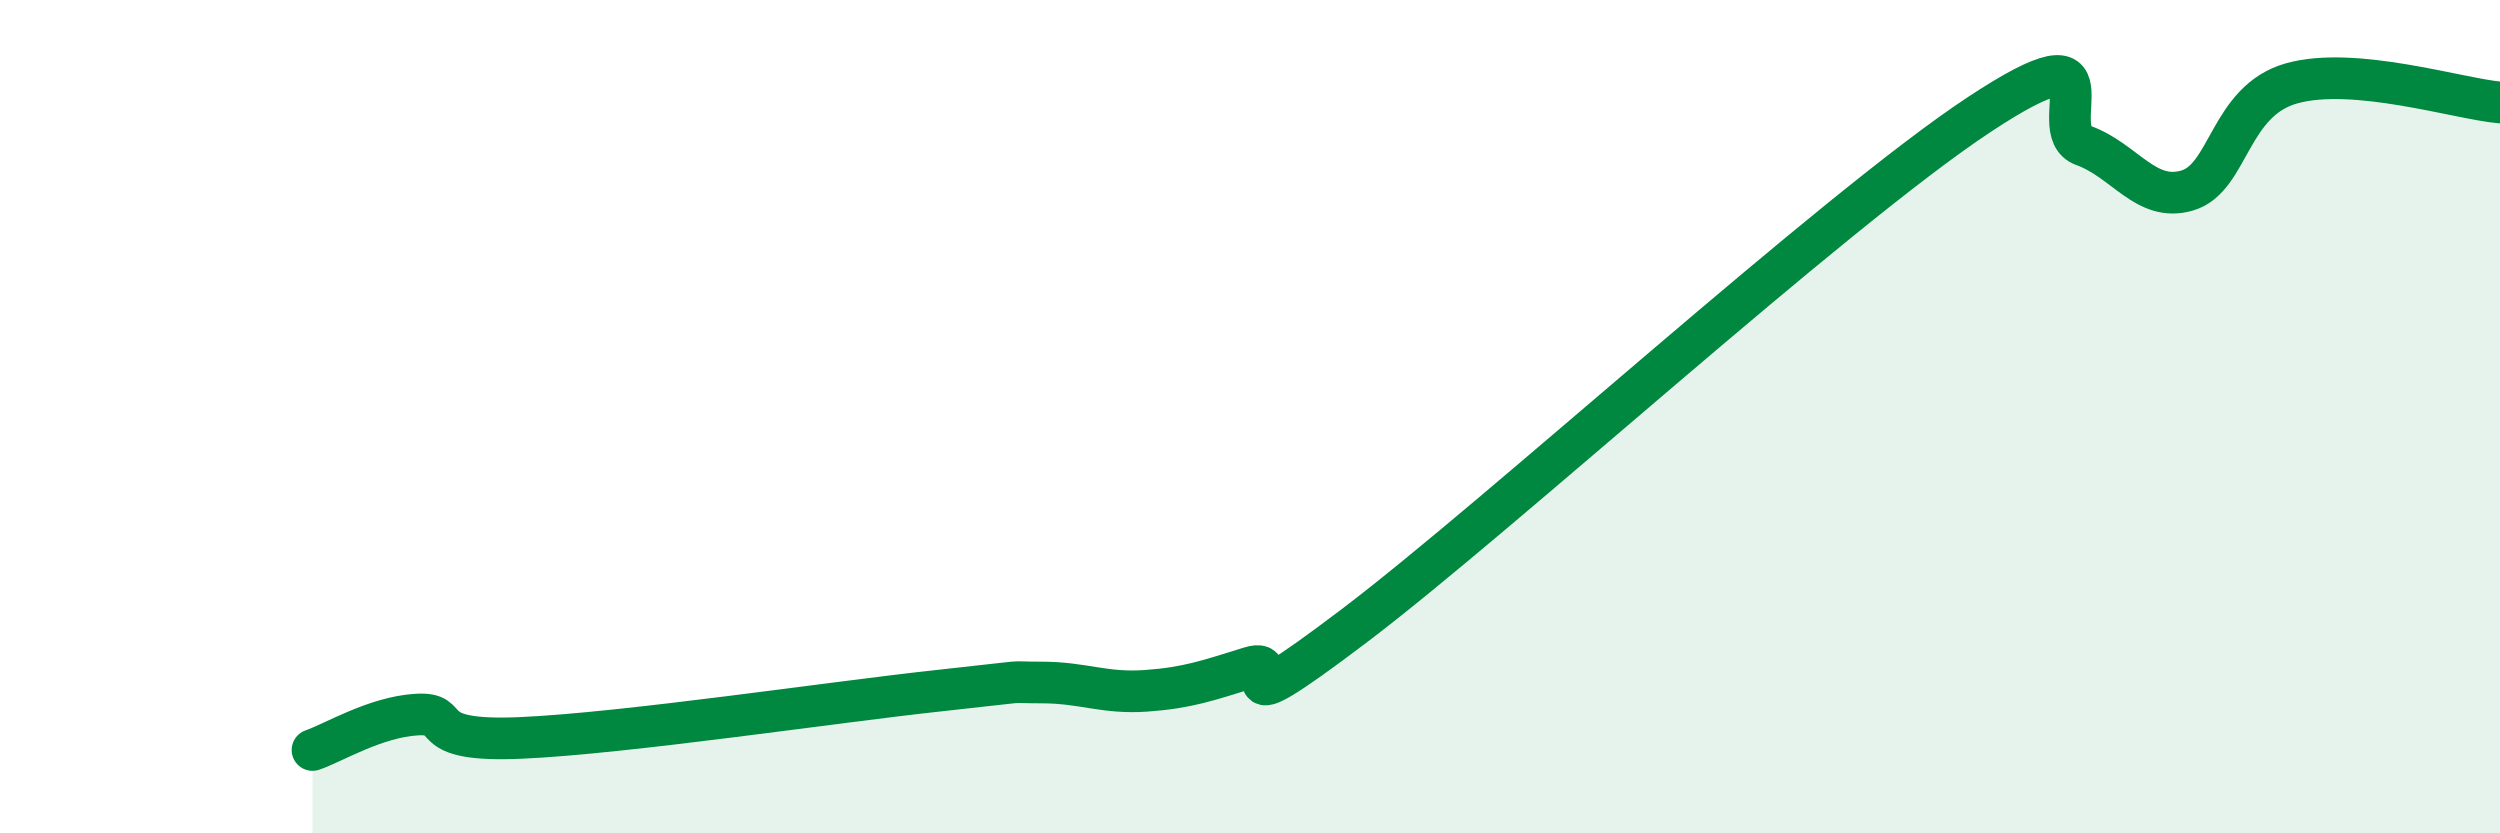
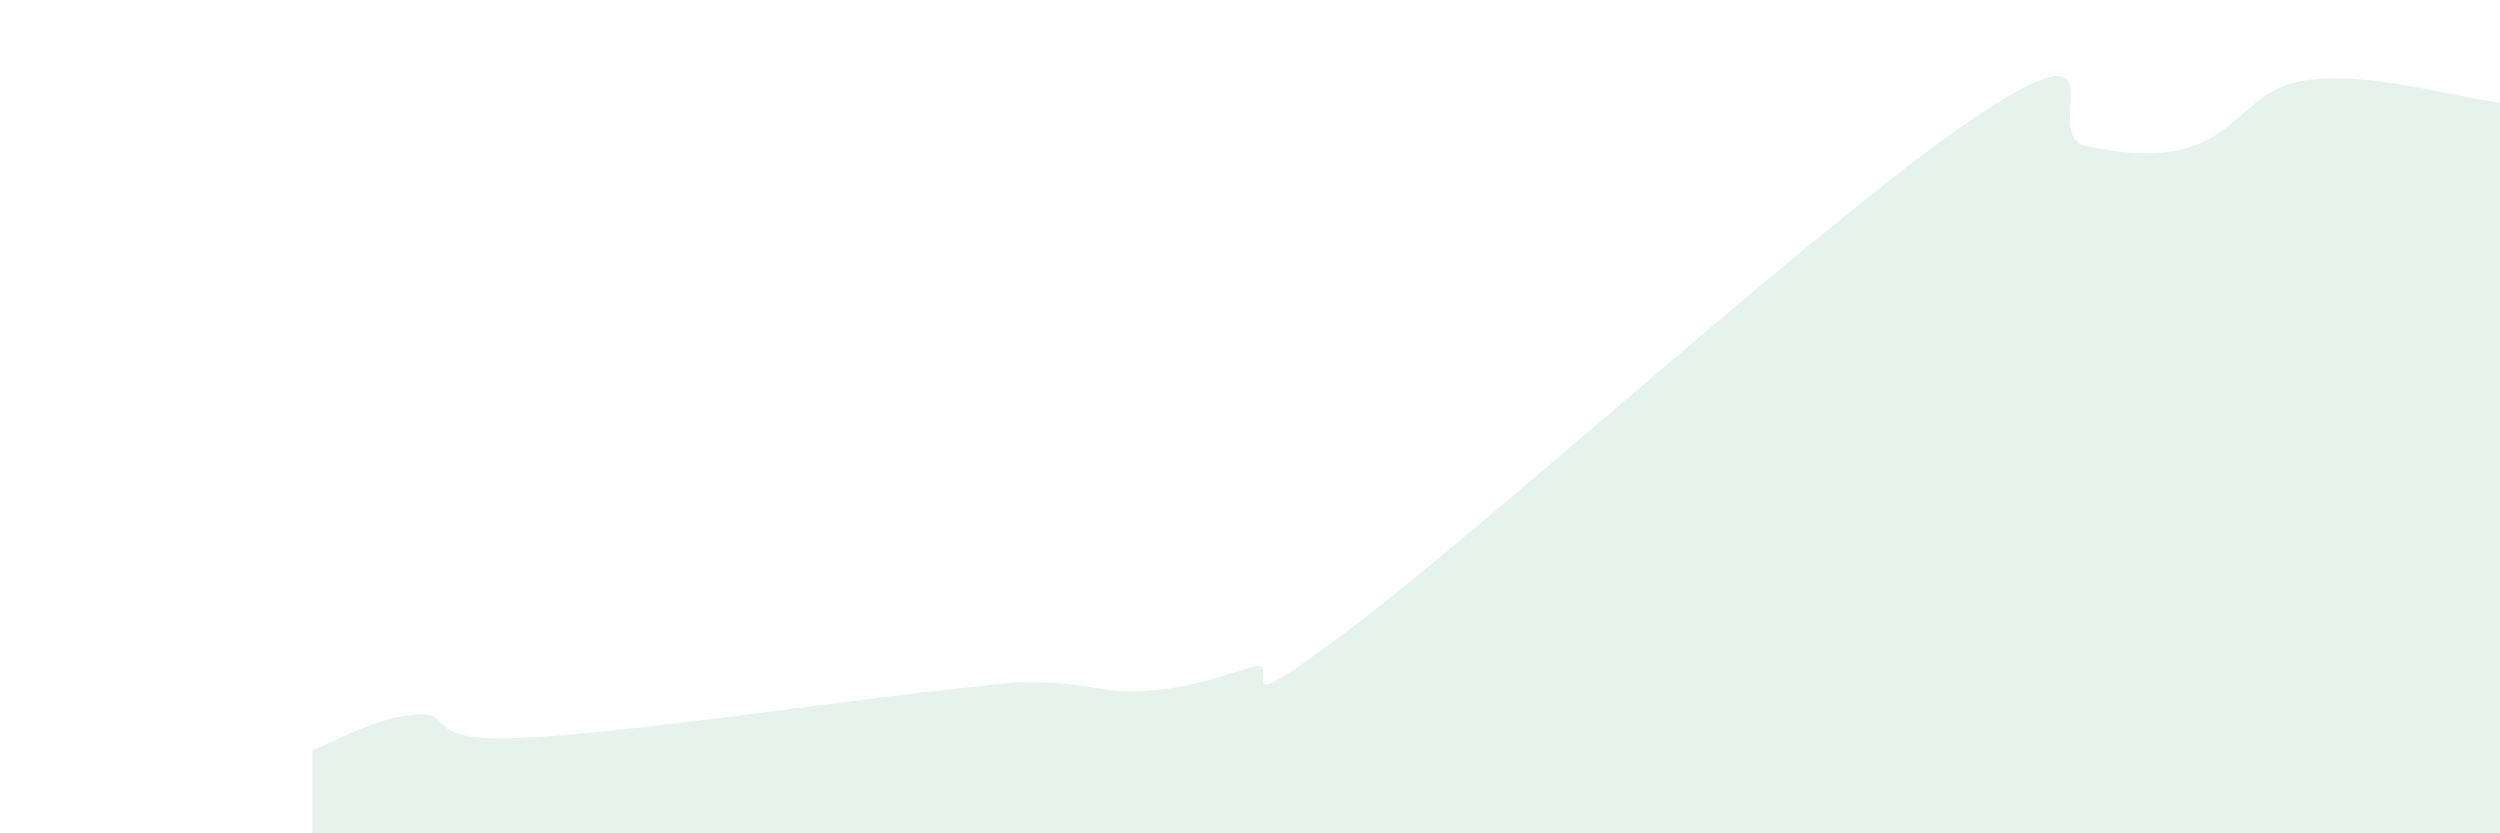
<svg xmlns="http://www.w3.org/2000/svg" width="60" height="20" viewBox="0 0 60 20">
-   <path d="M 7.5,18 C 8,17.83 9,17.21 10,17.15 C 11,17.09 10,17.82 12.5,17.71 C 15,17.6 20,16.85 22.5,16.58 C 25,16.31 24,16.38 25,16.38 C 26,16.38 26.5,16.65 27.5,16.58 C 28.5,16.51 29,16.33 30,16.02 C 31,15.71 29,17.67 32.5,15.02 C 36,12.37 44,5.06 47.5,2.75 C 51,0.44 49,3.13 50,3.49 C 51,3.85 51.5,4.87 52.5,4.57 C 53.5,4.27 53.5,2.42 55,2 C 56.5,1.58 59,2.37 60,2.46L60 20L7.5 20Z" fill="#008740" opacity="0.1" stroke-linecap="round" stroke-linejoin="round" />
-   <path d="M 7.5,18 C 8,17.83 9,17.21 10,17.15 C 11,17.09 10,17.82 12.5,17.71 C 15,17.6 20,16.85 22.5,16.58 C 25,16.31 24,16.38 25,16.38 C 26,16.38 26.5,16.65 27.5,16.58 C 28.5,16.51 29,16.33 30,16.02 C 31,15.71 29,17.67 32.5,15.02 C 36,12.37 44,5.06 47.5,2.75 C 51,0.44 49,3.13 50,3.49 C 51,3.85 51.5,4.87 52.5,4.57 C 53.5,4.27 53.5,2.42 55,2 C 56.5,1.58 59,2.37 60,2.46" stroke="#008740" stroke-width="1" fill="none" stroke-linecap="round" stroke-linejoin="round" />
+   <path d="M 7.5,18 C 8,17.83 9,17.21 10,17.15 C 11,17.09 10,17.82 12.5,17.71 C 15,17.6 20,16.85 22.5,16.58 C 25,16.31 24,16.38 25,16.38 C 26,16.38 26.5,16.65 27.5,16.58 C 28.5,16.51 29,16.33 30,16.02 C 31,15.71 29,17.67 32.5,15.02 C 36,12.37 44,5.06 47.5,2.75 C 51,0.44 49,3.13 50,3.49 C 53.5,4.27 53.5,2.42 55,2 C 56.5,1.58 59,2.37 60,2.46L60 20L7.5 20Z" fill="#008740" opacity="0.1" stroke-linecap="round" stroke-linejoin="round" />
</svg>